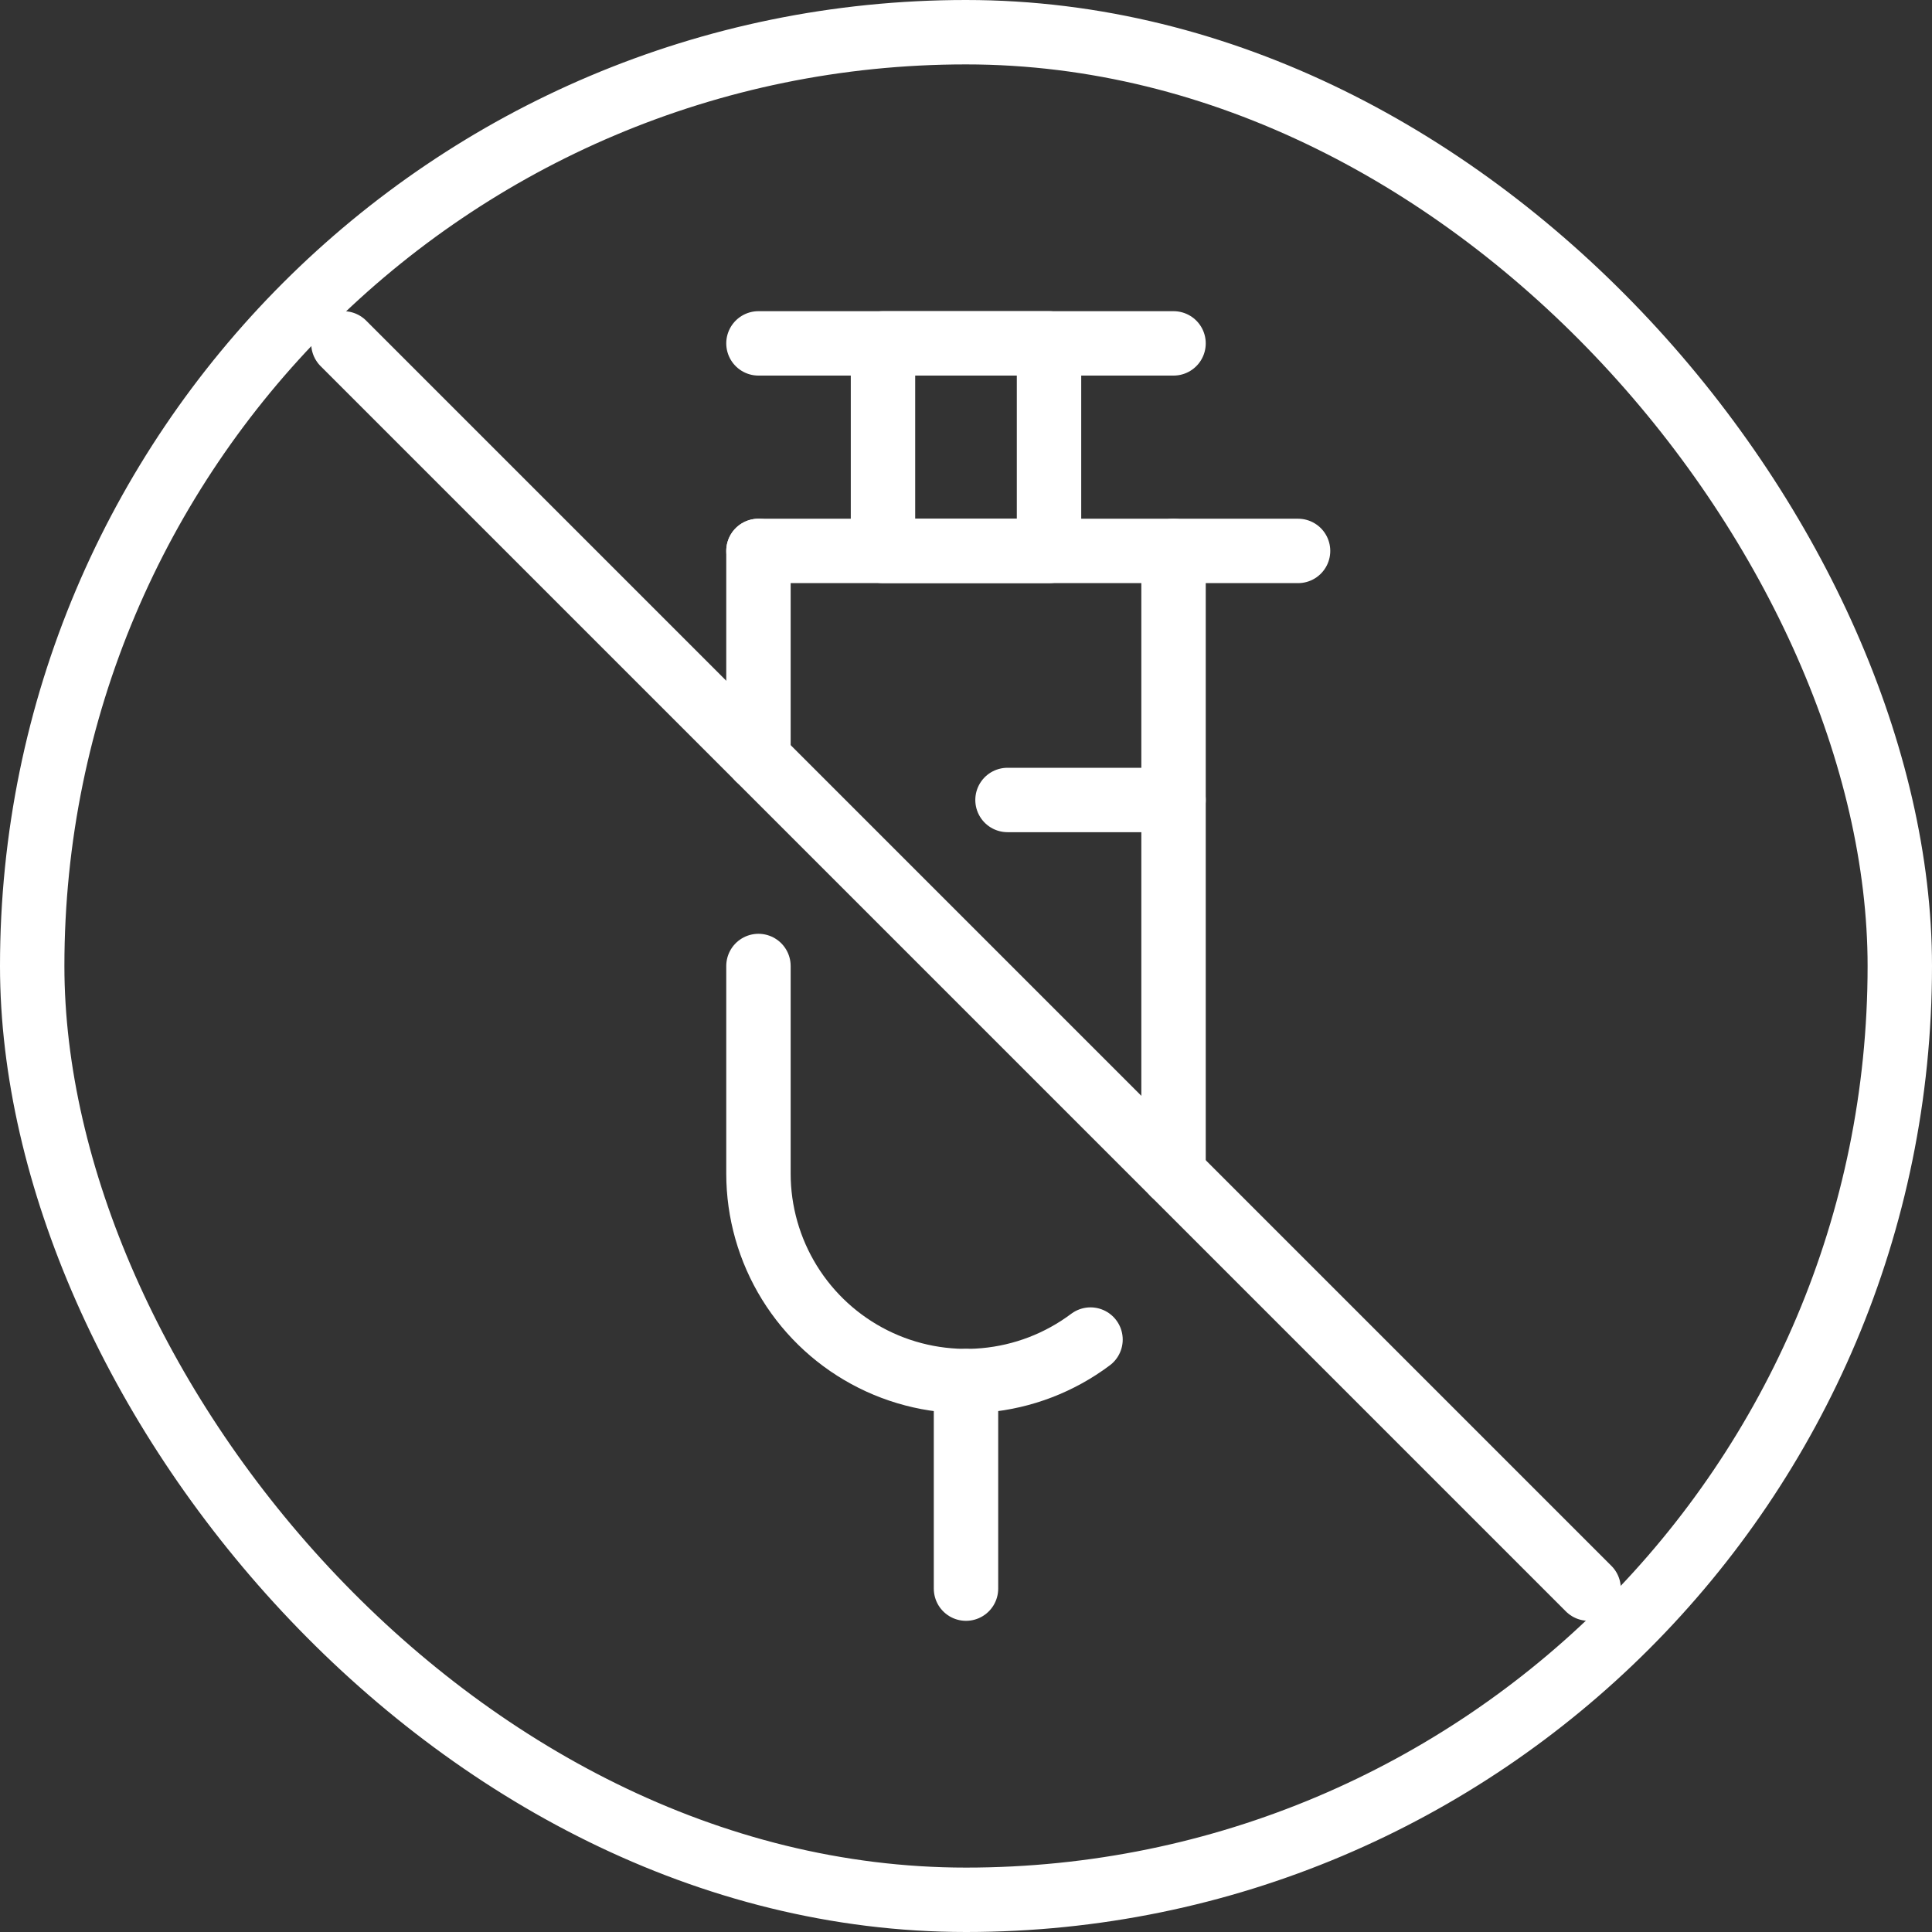
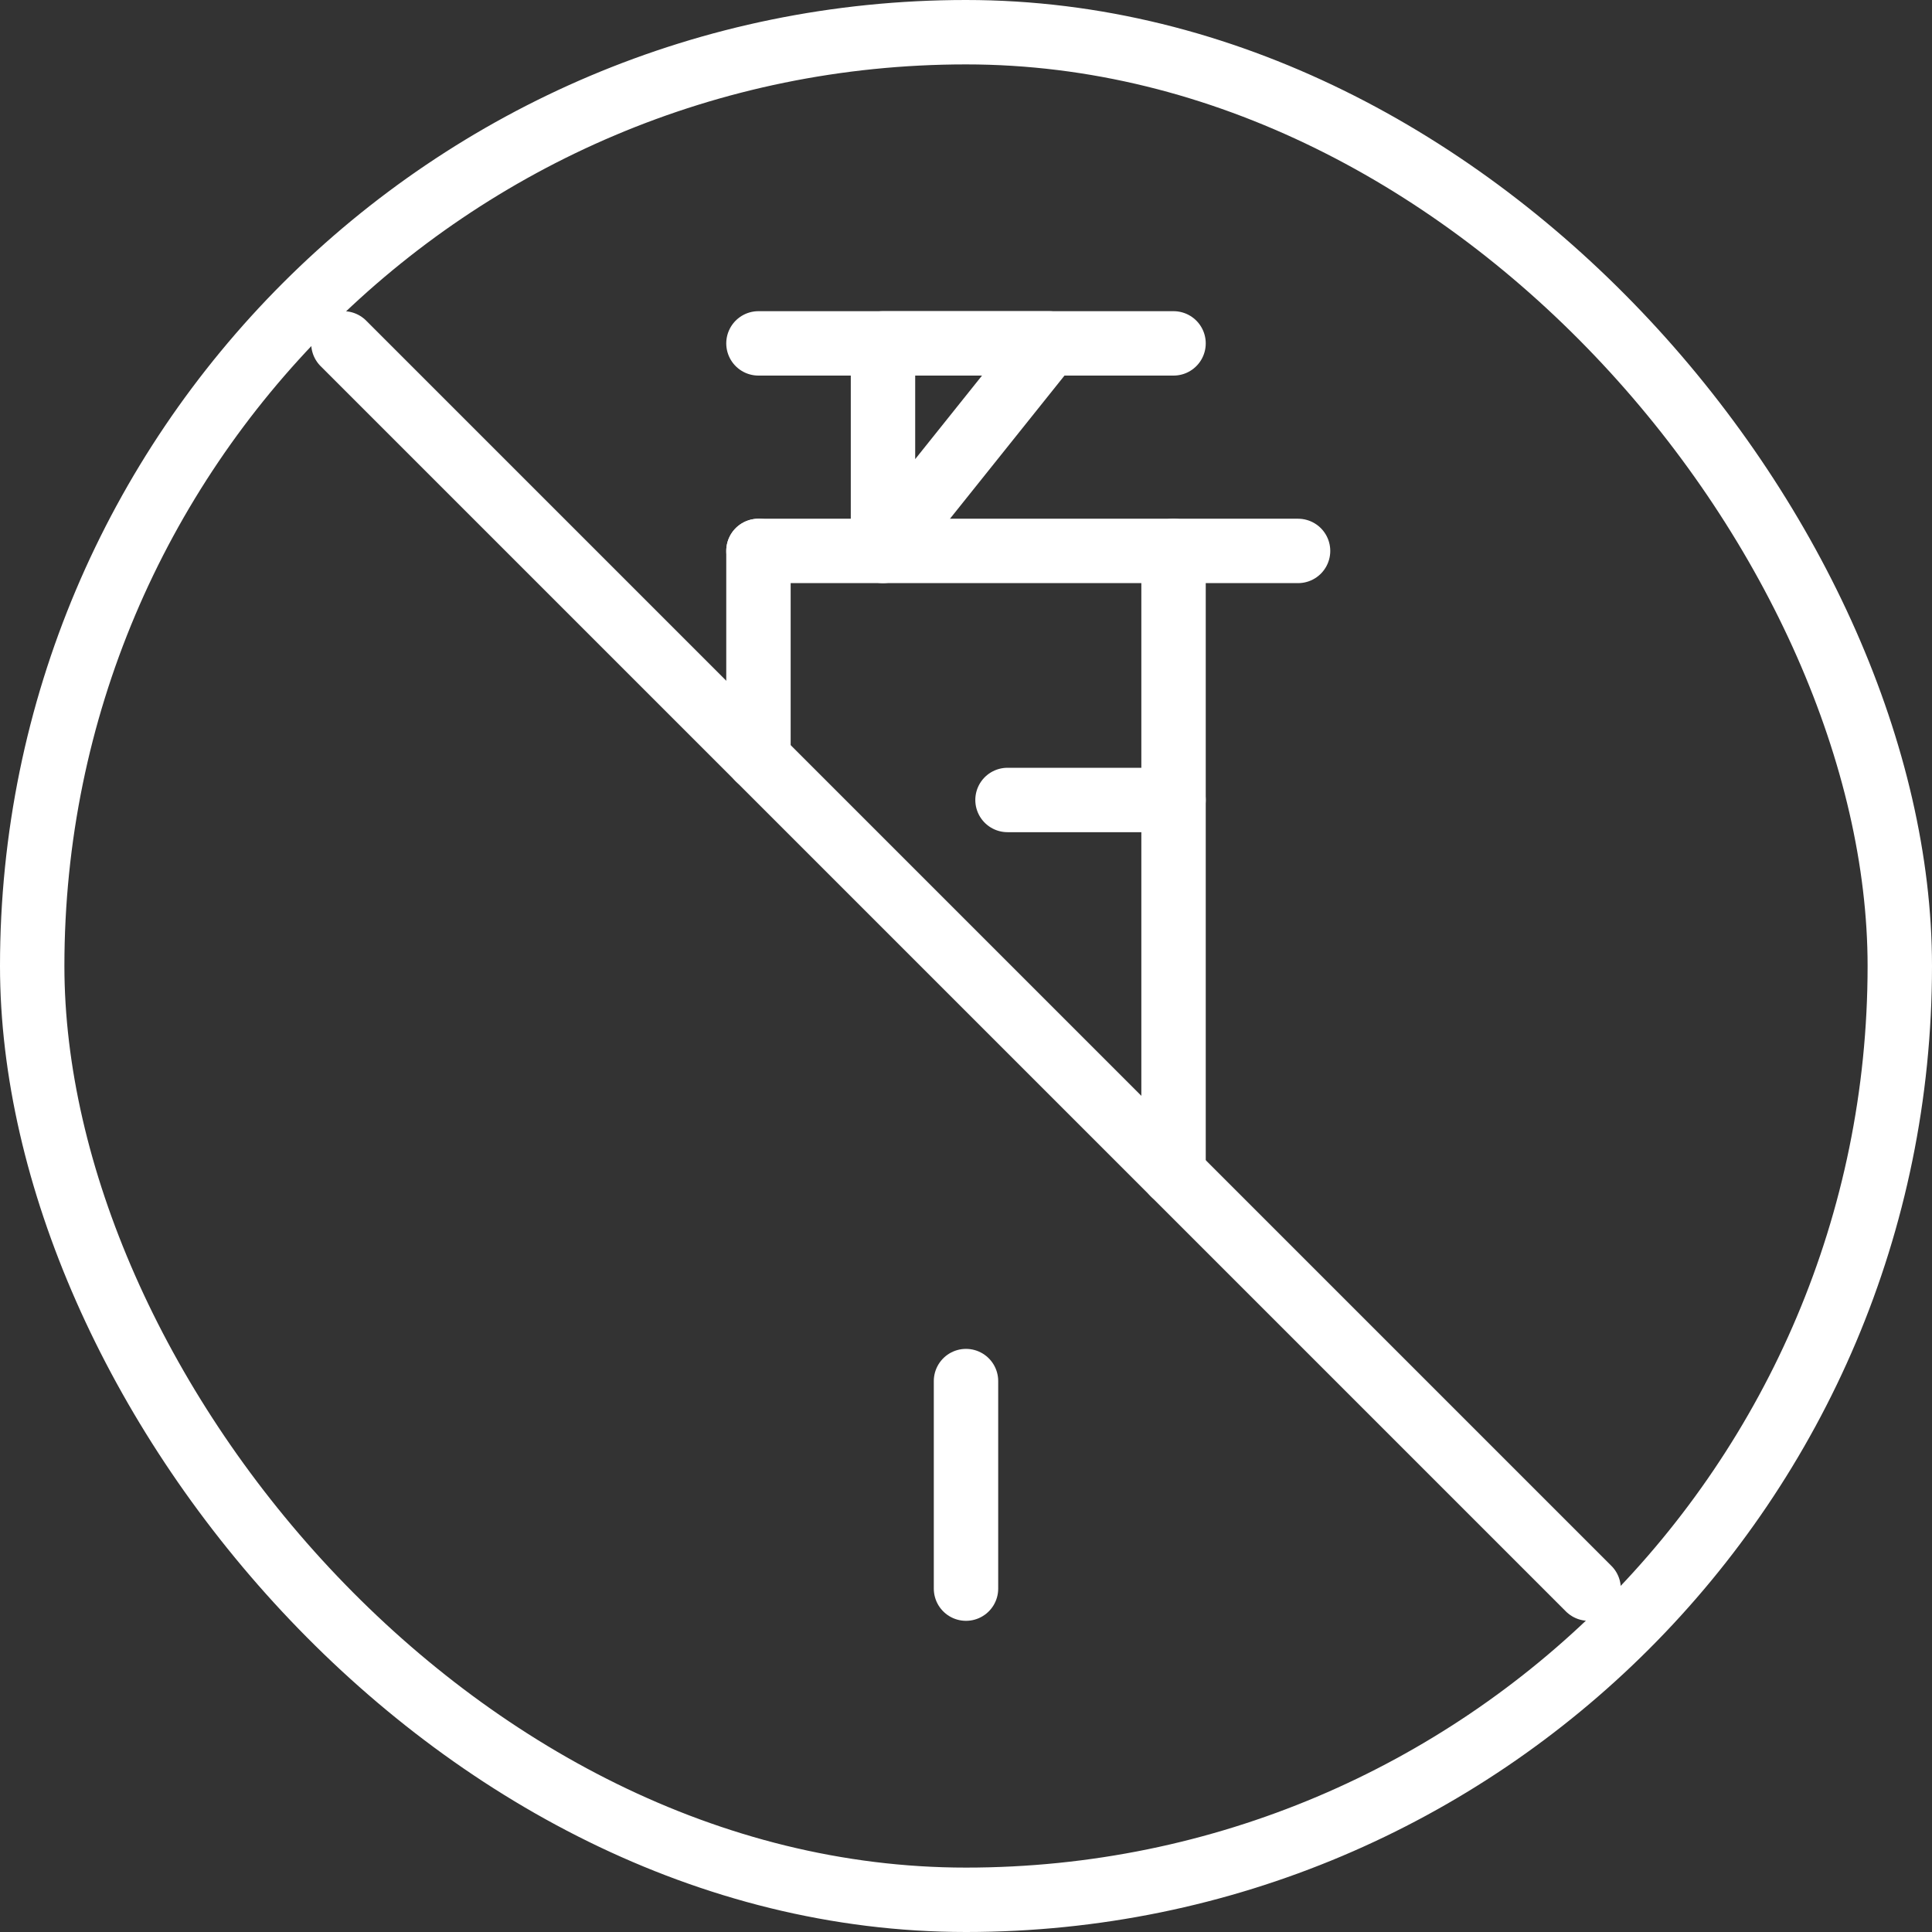
<svg xmlns="http://www.w3.org/2000/svg" width="120" height="120" viewBox="0 0 120 120" fill="none">
  <rect x="0" y="0" width="120" height="120" fill="#333333" stroke="none" />
  <rect x="2" y="2" width="116" height="116" rx="58" stroke="white" stroke-width="4" />
  <path d="M72.891 72.891L72.891 34.219L47.109 34.219" stroke="white" stroke-width="4" stroke-linecap="round" stroke-linejoin="round" />
-   <path d="M47.109 60L47.109 72.891C47.109 75.285 47.776 77.631 49.035 79.668C50.293 81.704 52.094 83.35 54.235 84.42C56.376 85.491 58.773 85.944 61.158 85.729C63.542 85.514 65.819 84.639 67.734 83.203" stroke="white" stroke-width="4" stroke-linecap="round" stroke-linejoin="round" />
  <path d="M60 98.672L60 85.781" stroke="white" stroke-width="4" stroke-linecap="round" stroke-linejoin="round" />
  <path d="M80.625 34.219L72.891 34.219" stroke="white" stroke-width="4" stroke-linecap="round" stroke-linejoin="round" />
-   <path d="M54.844 34.219L65.156 34.219L65.156 21.328L54.844 21.328L54.844 34.219Z" stroke="white" stroke-width="4" stroke-linecap="round" stroke-linejoin="round" />
+   <path d="M54.844 34.219L65.156 21.328L54.844 21.328L54.844 34.219Z" stroke="white" stroke-width="4" stroke-linecap="round" stroke-linejoin="round" />
  <path d="M72.891 21.328L47.109 21.328" stroke="white" stroke-width="4" stroke-linecap="round" stroke-linejoin="round" />
  <path d="M72.891 49.688L62.578 49.688" stroke="white" stroke-width="4" stroke-linecap="round" stroke-linejoin="round" />
  <path d="M21.328 21.328L98.672 98.672" stroke="white" stroke-width="4" stroke-linecap="round" stroke-linejoin="round" />
  <path d="M47.109 47.109L47.109 34.219" stroke="white" stroke-width="4" stroke-linecap="round" stroke-linejoin="round" />
</svg>